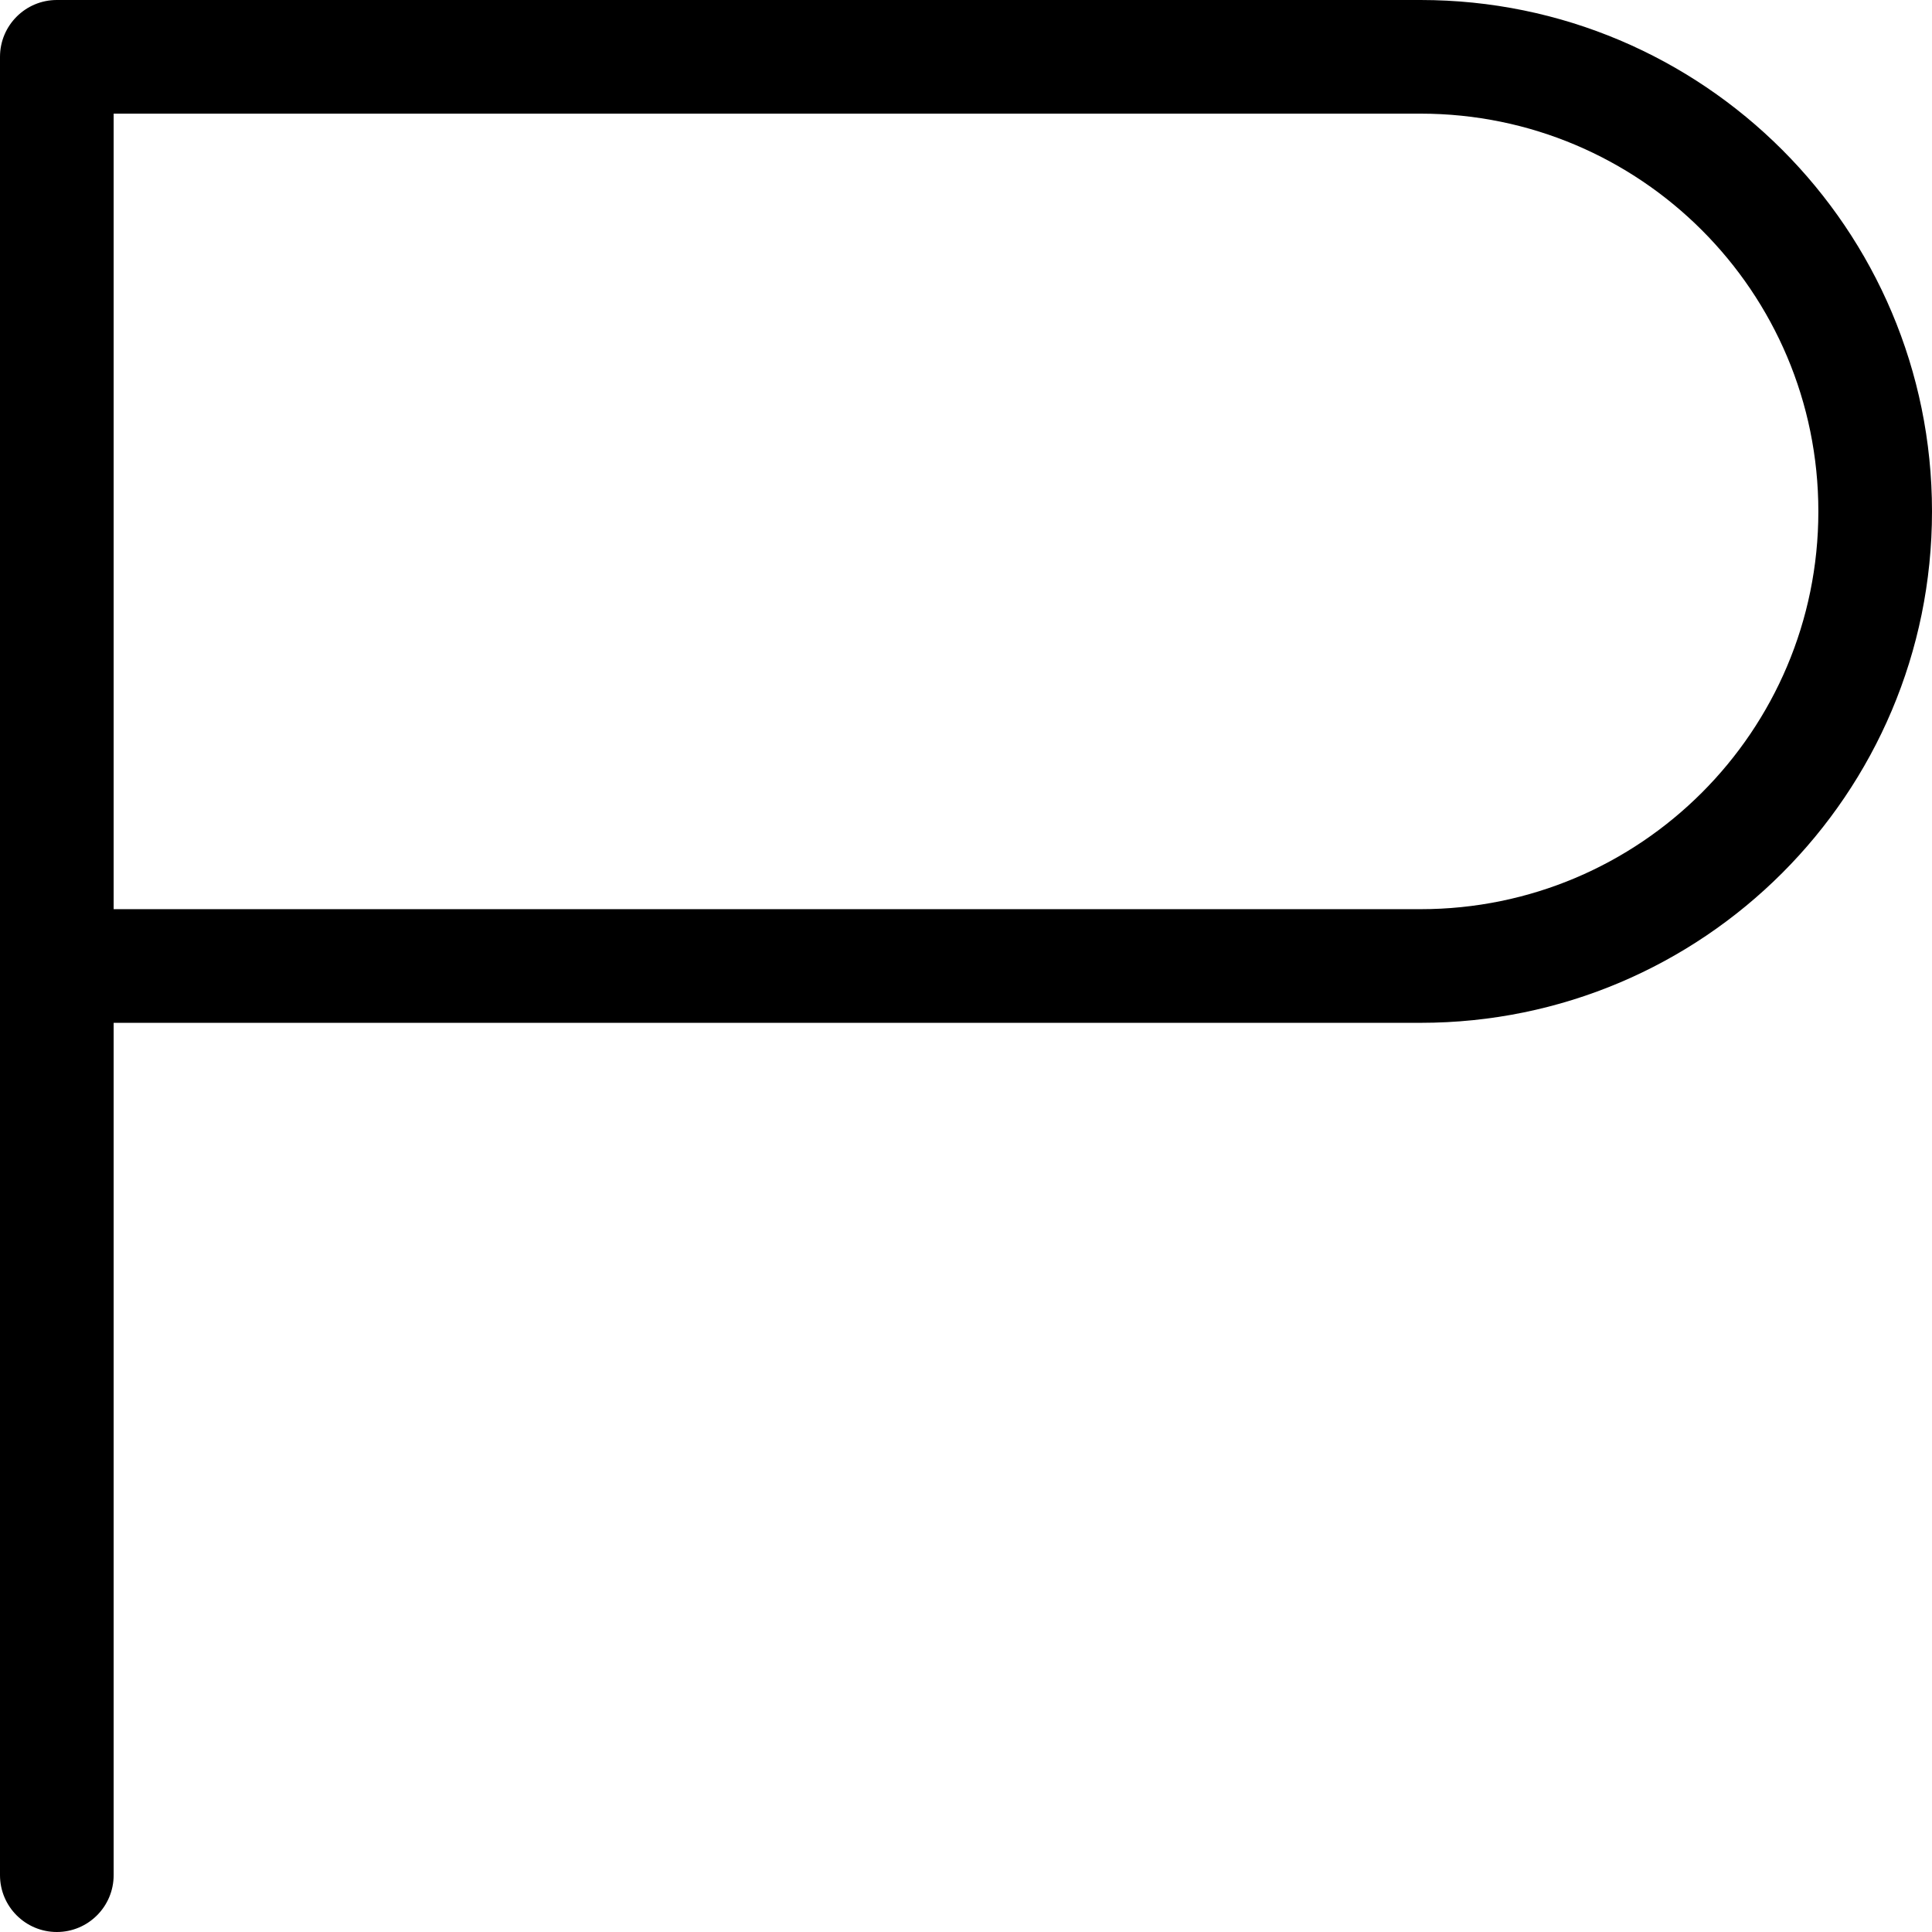
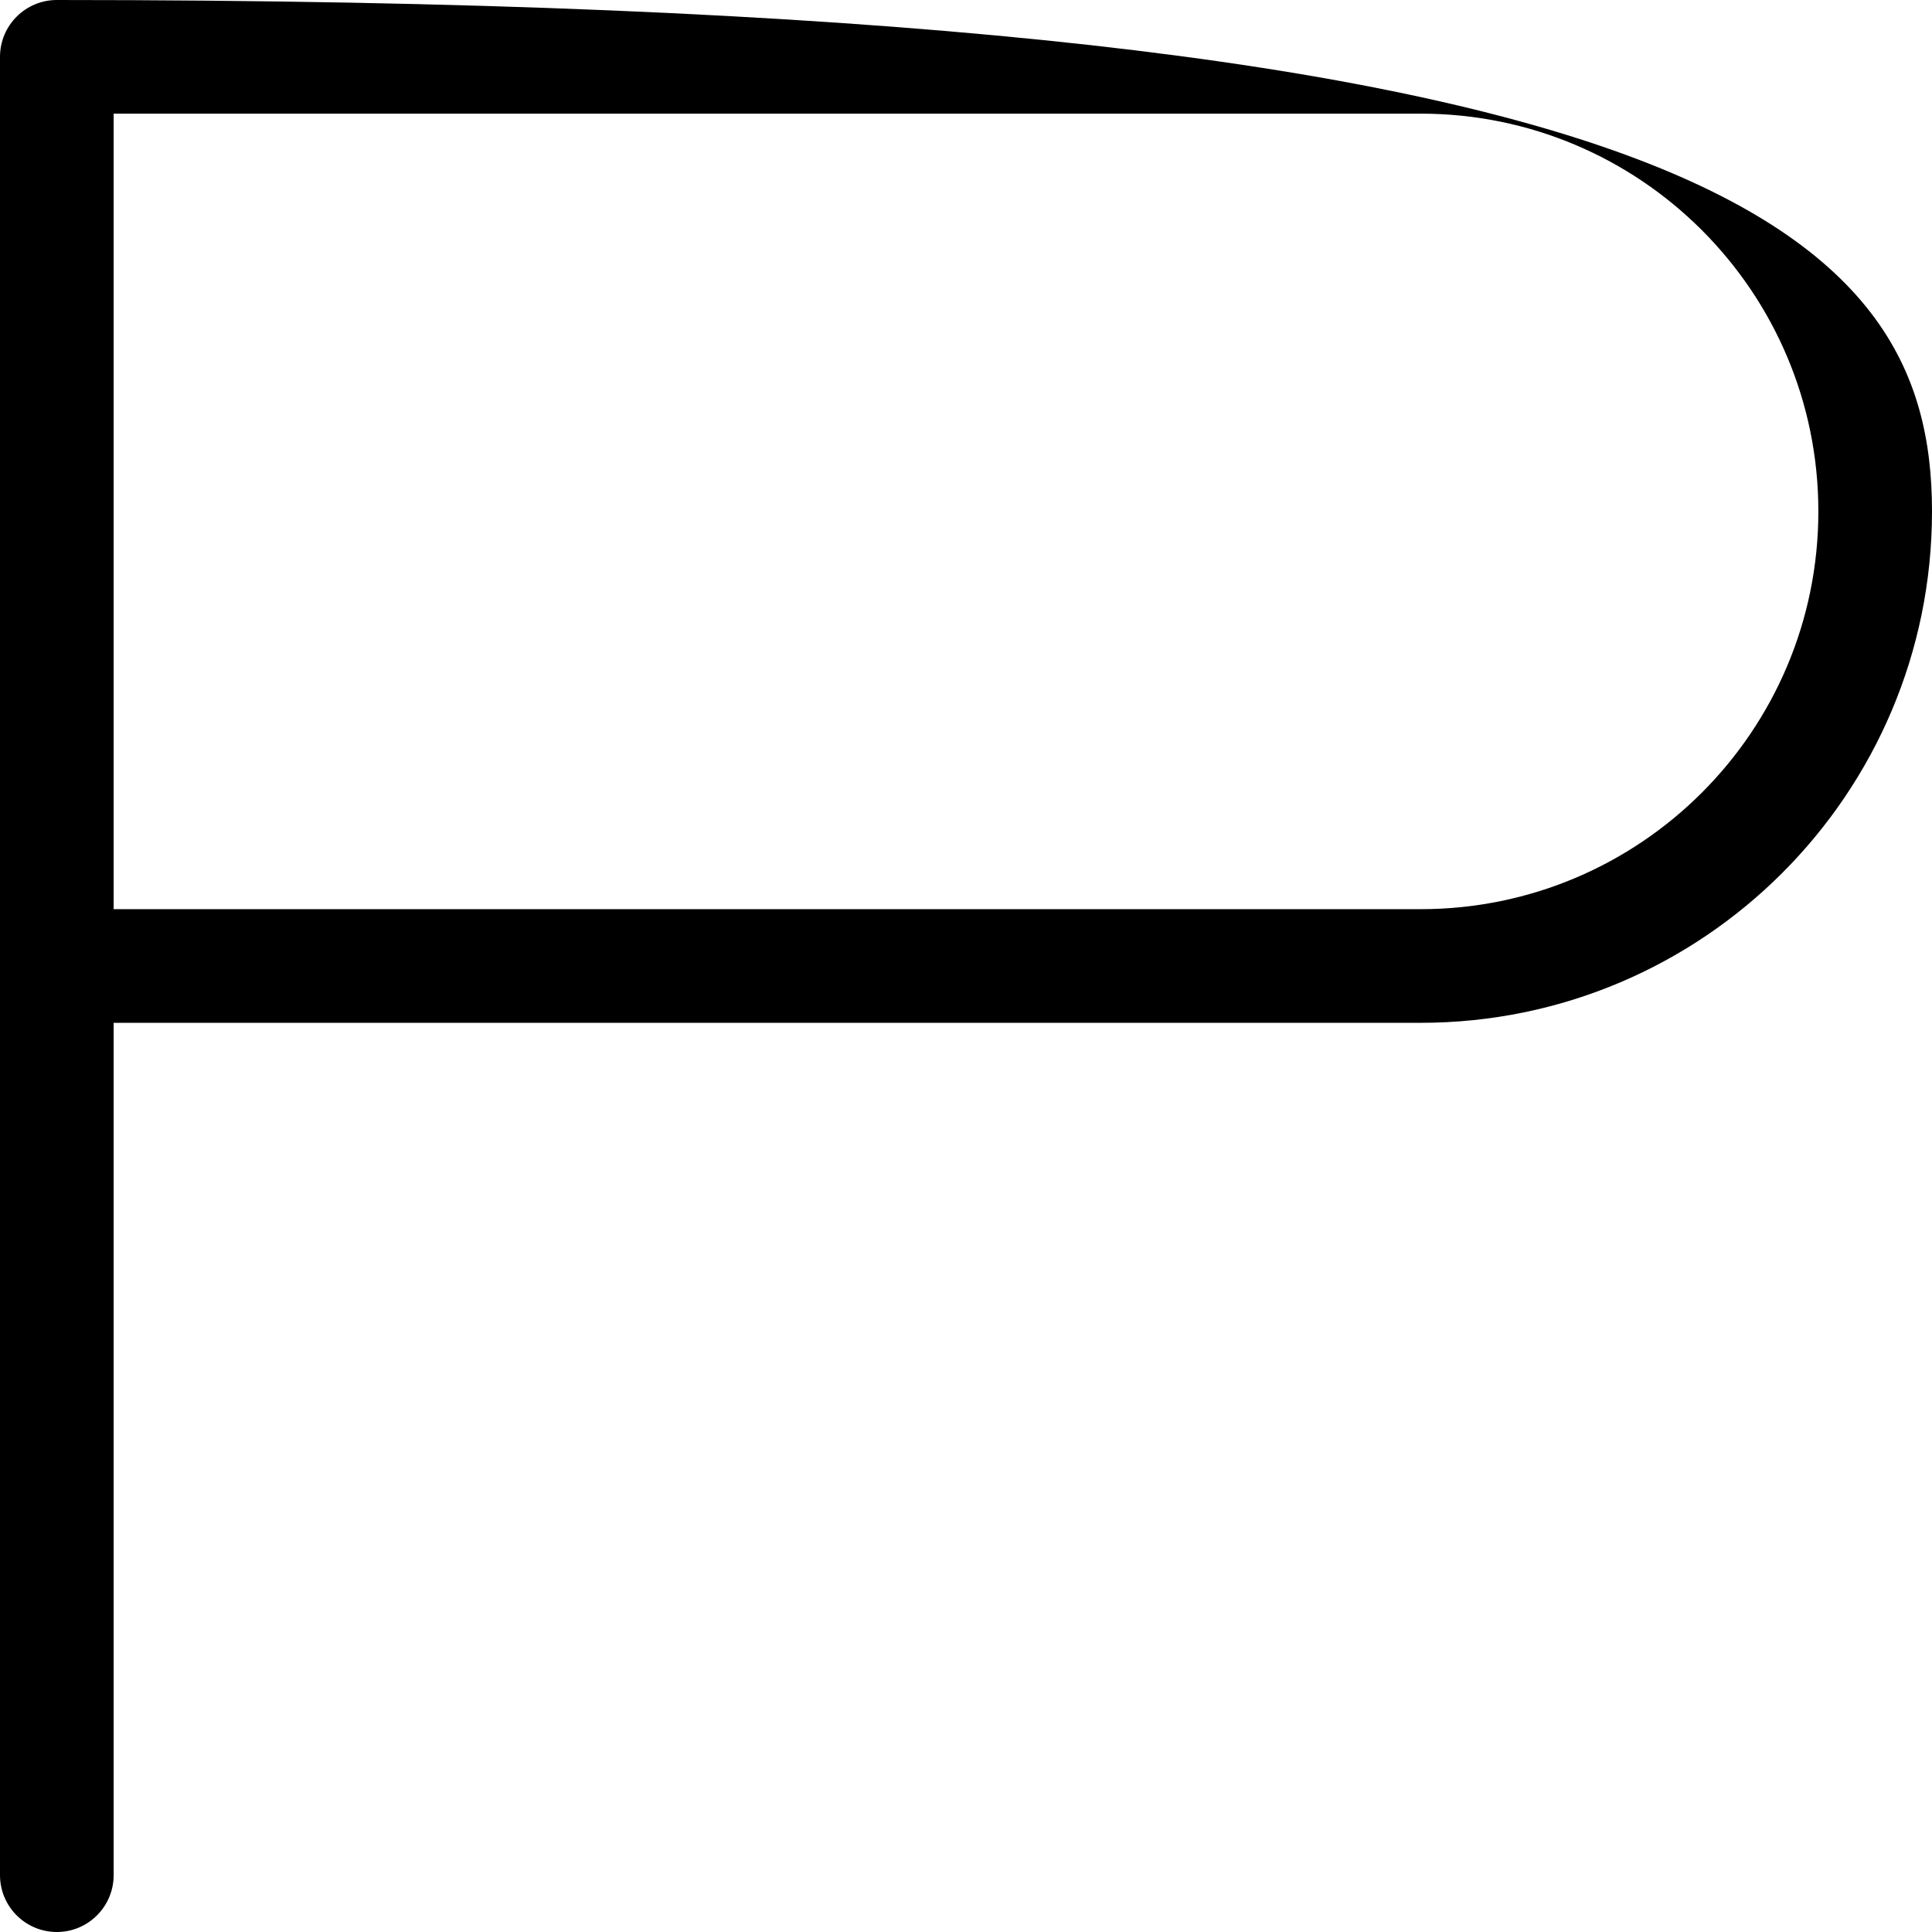
<svg xmlns="http://www.w3.org/2000/svg" fill="none" height="100%" overflow="visible" preserveAspectRatio="none" style="display: block;" viewBox="0 0 17 17" width="100%">
-   <path d="M16 4.5C16 2.567 14.433 1 12.5 1H1V8H12.5C14.433 8 16 6.433 16 4.5ZM17 4.5C17 6.985 14.985 9 12.5 9H1V16.5C1 16.776 0.776 17 0.5 17C0.224 17 0 16.776 0 16.5V0.5C0 0.224 0.224 0 0.5 0H12.5C14.985 0 17 2.015 17 4.5Z" fill="black" id="Rectangle 1444 (Stroke)" />
+   <path d="M16 4.5C16 2.567 14.433 1 12.5 1H1V8H12.5C14.433 8 16 6.433 16 4.5ZM17 4.5C17 6.985 14.985 9 12.5 9H1V16.5C1 16.776 0.776 17 0.5 17C0.224 17 0 16.776 0 16.5V0.5C0 0.224 0.224 0 0.5 0C14.985 0 17 2.015 17 4.5Z" fill="black" id="Rectangle 1444 (Stroke)" />
</svg>